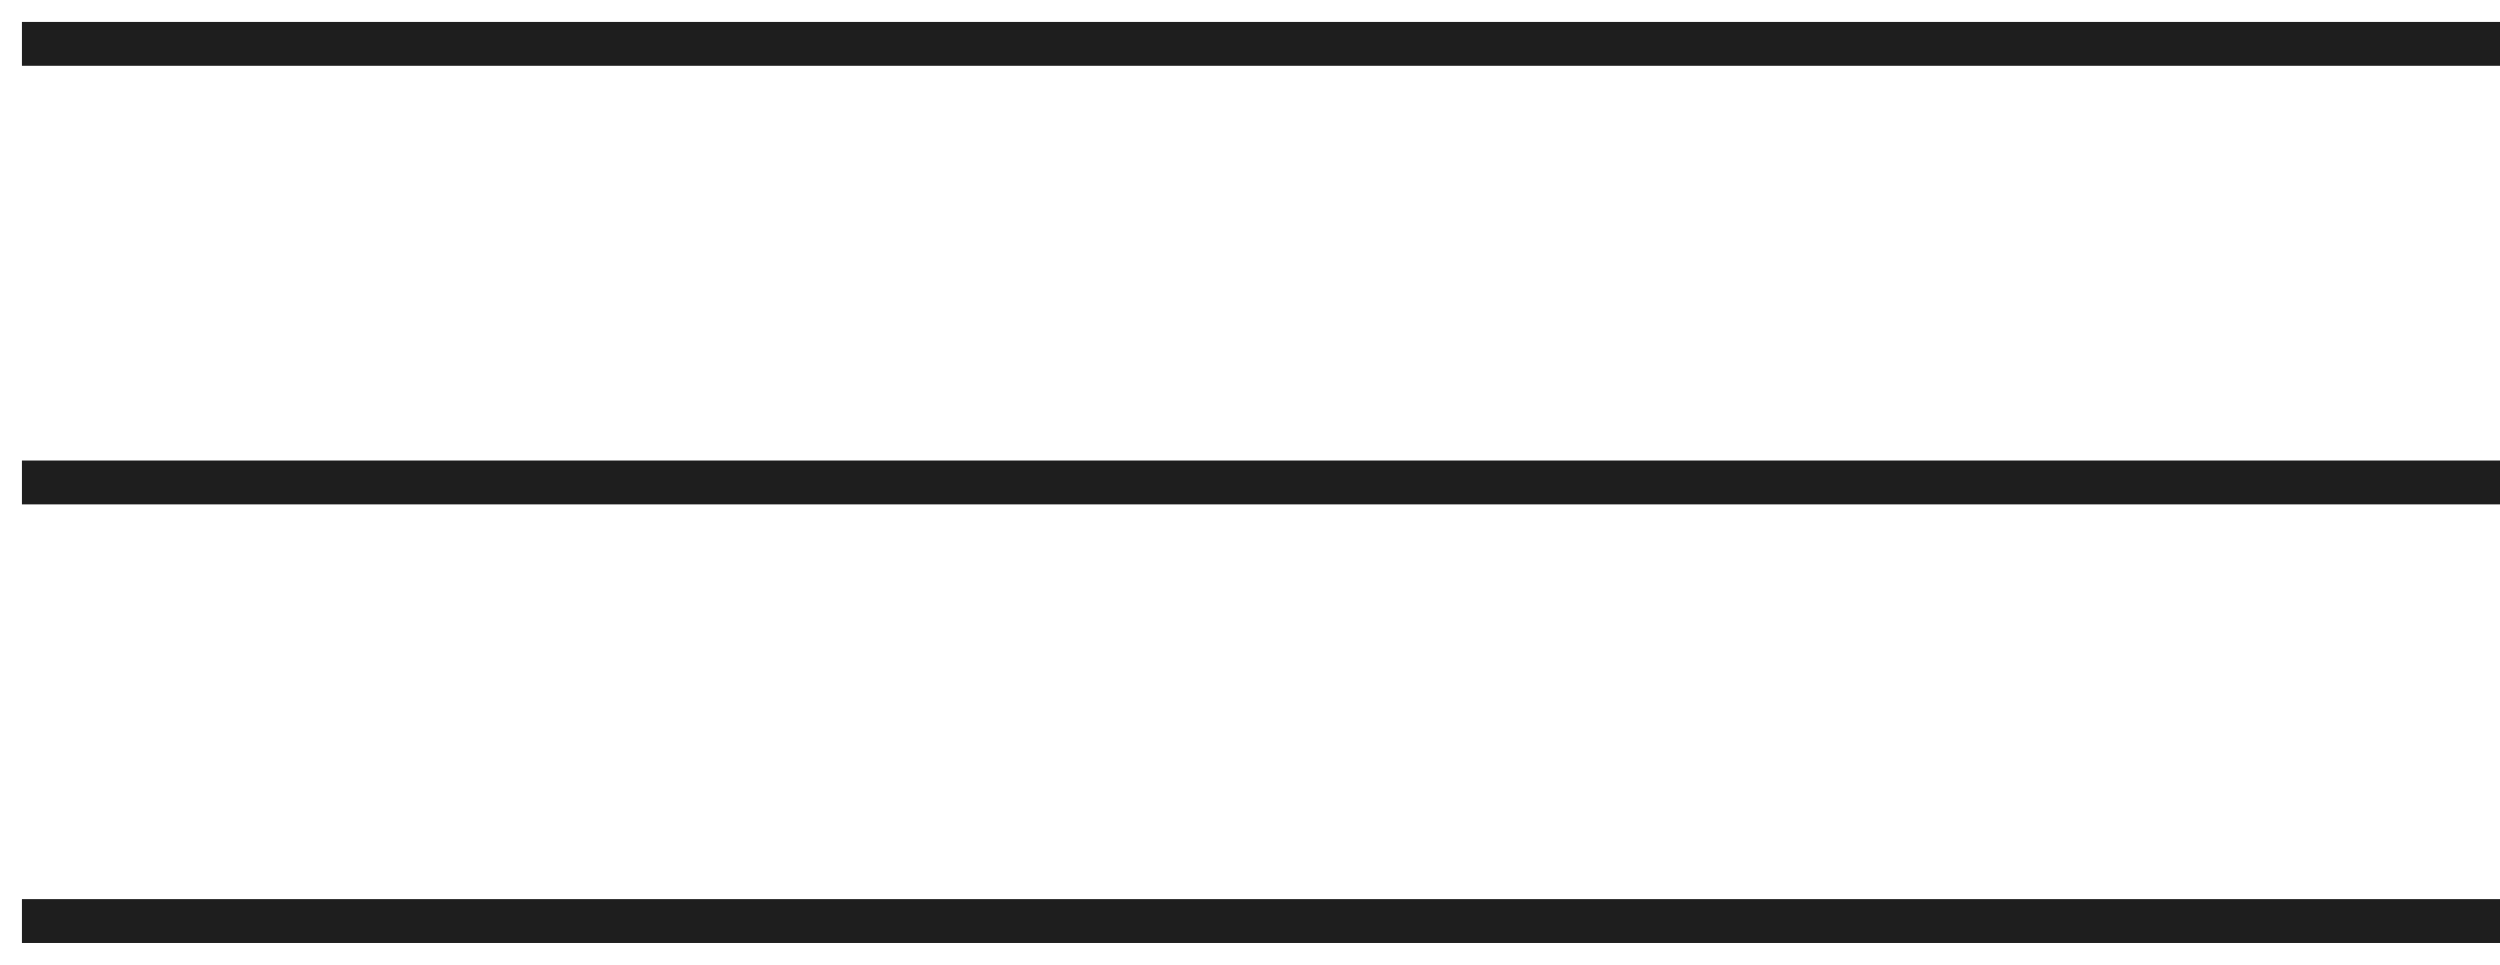
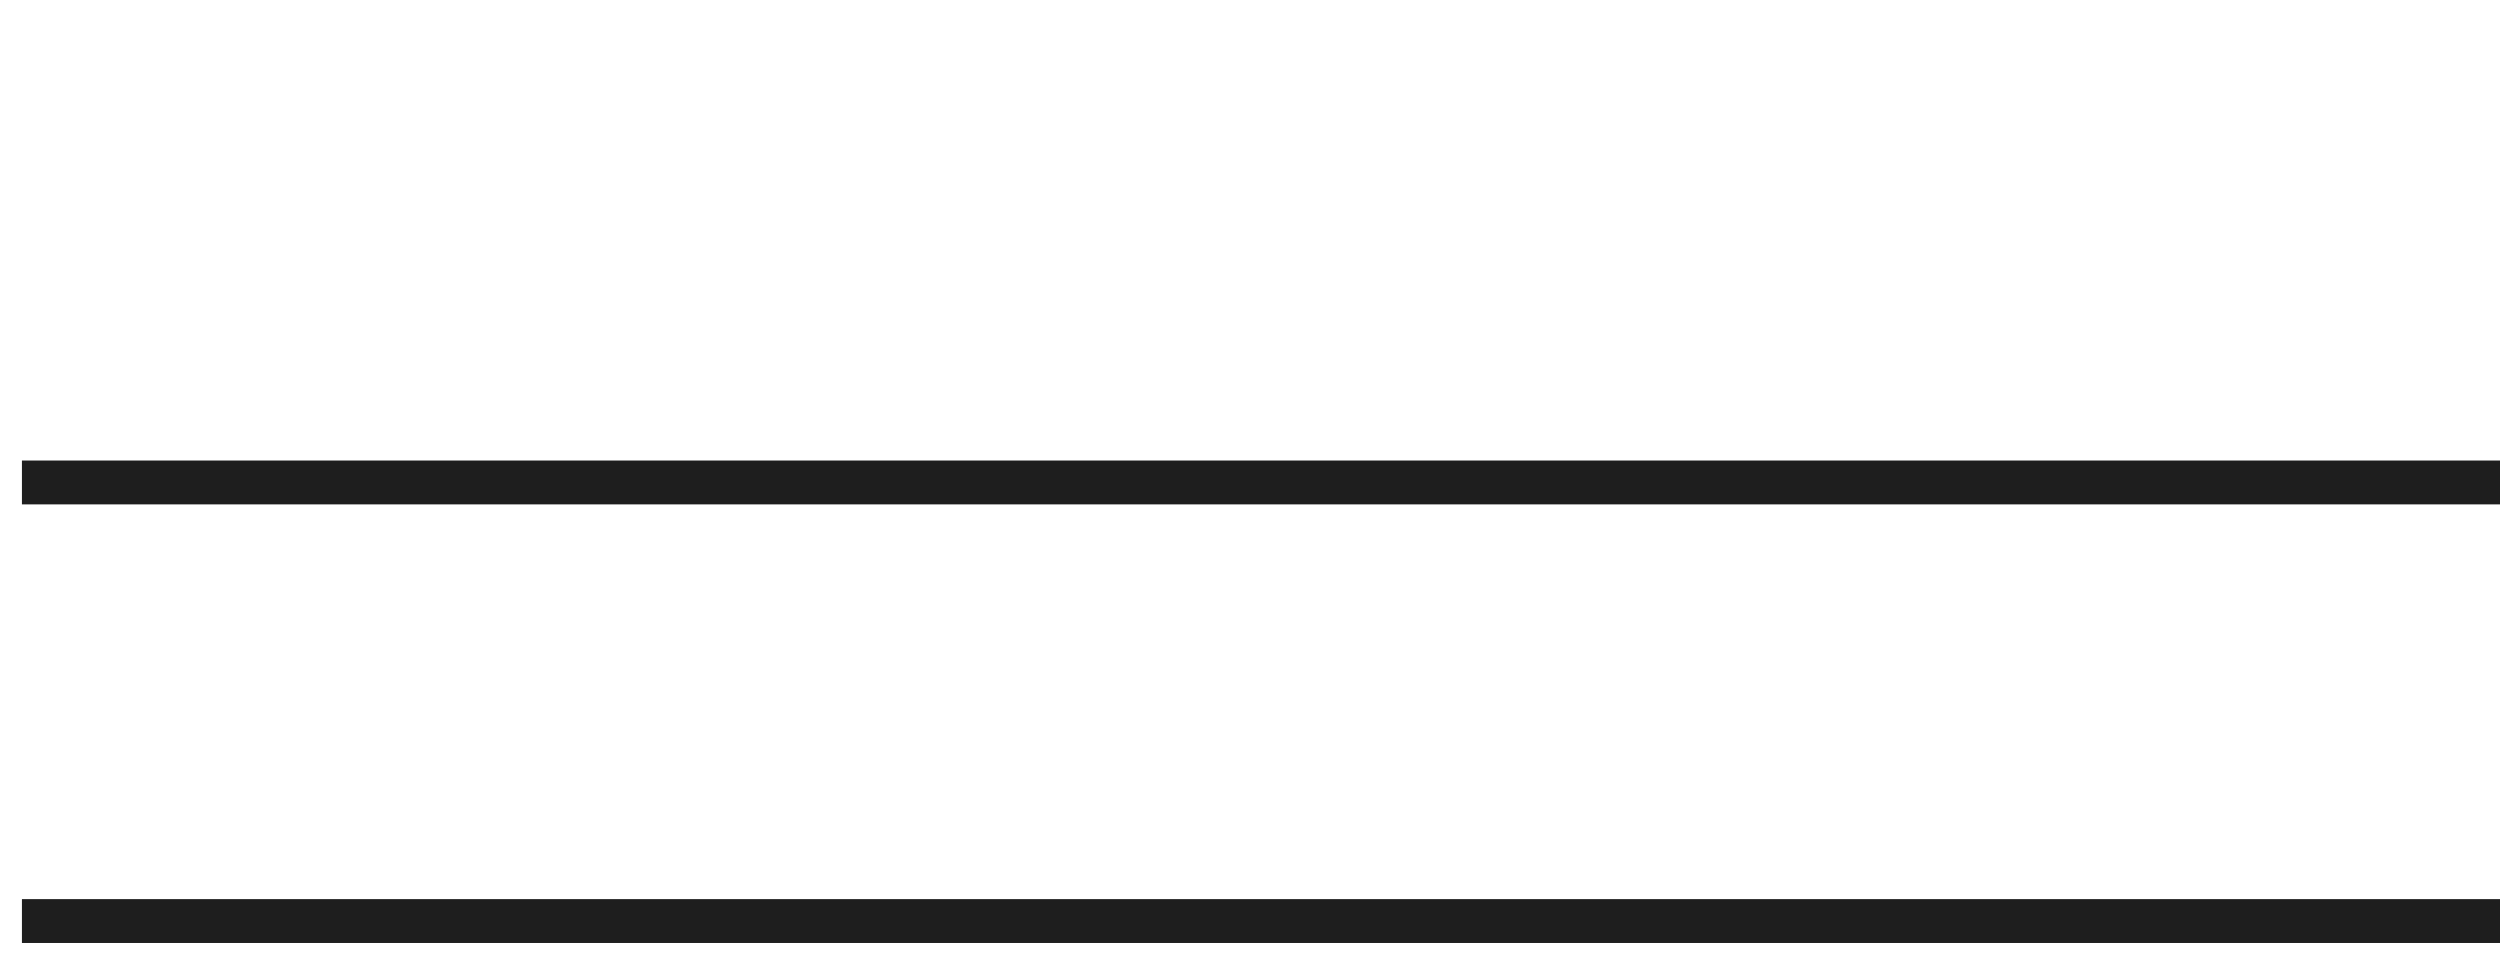
<svg xmlns="http://www.w3.org/2000/svg" width="57" height="22" viewBox="0 0 57 22" fill="none">
-   <path d="M0.5 1H57" stroke="#1E1E1E" />
  <path d="M0.5 11H57" stroke="#1E1E1E" />
  <path d="M0.5 21H57" stroke="#1E1E1E" />
</svg>